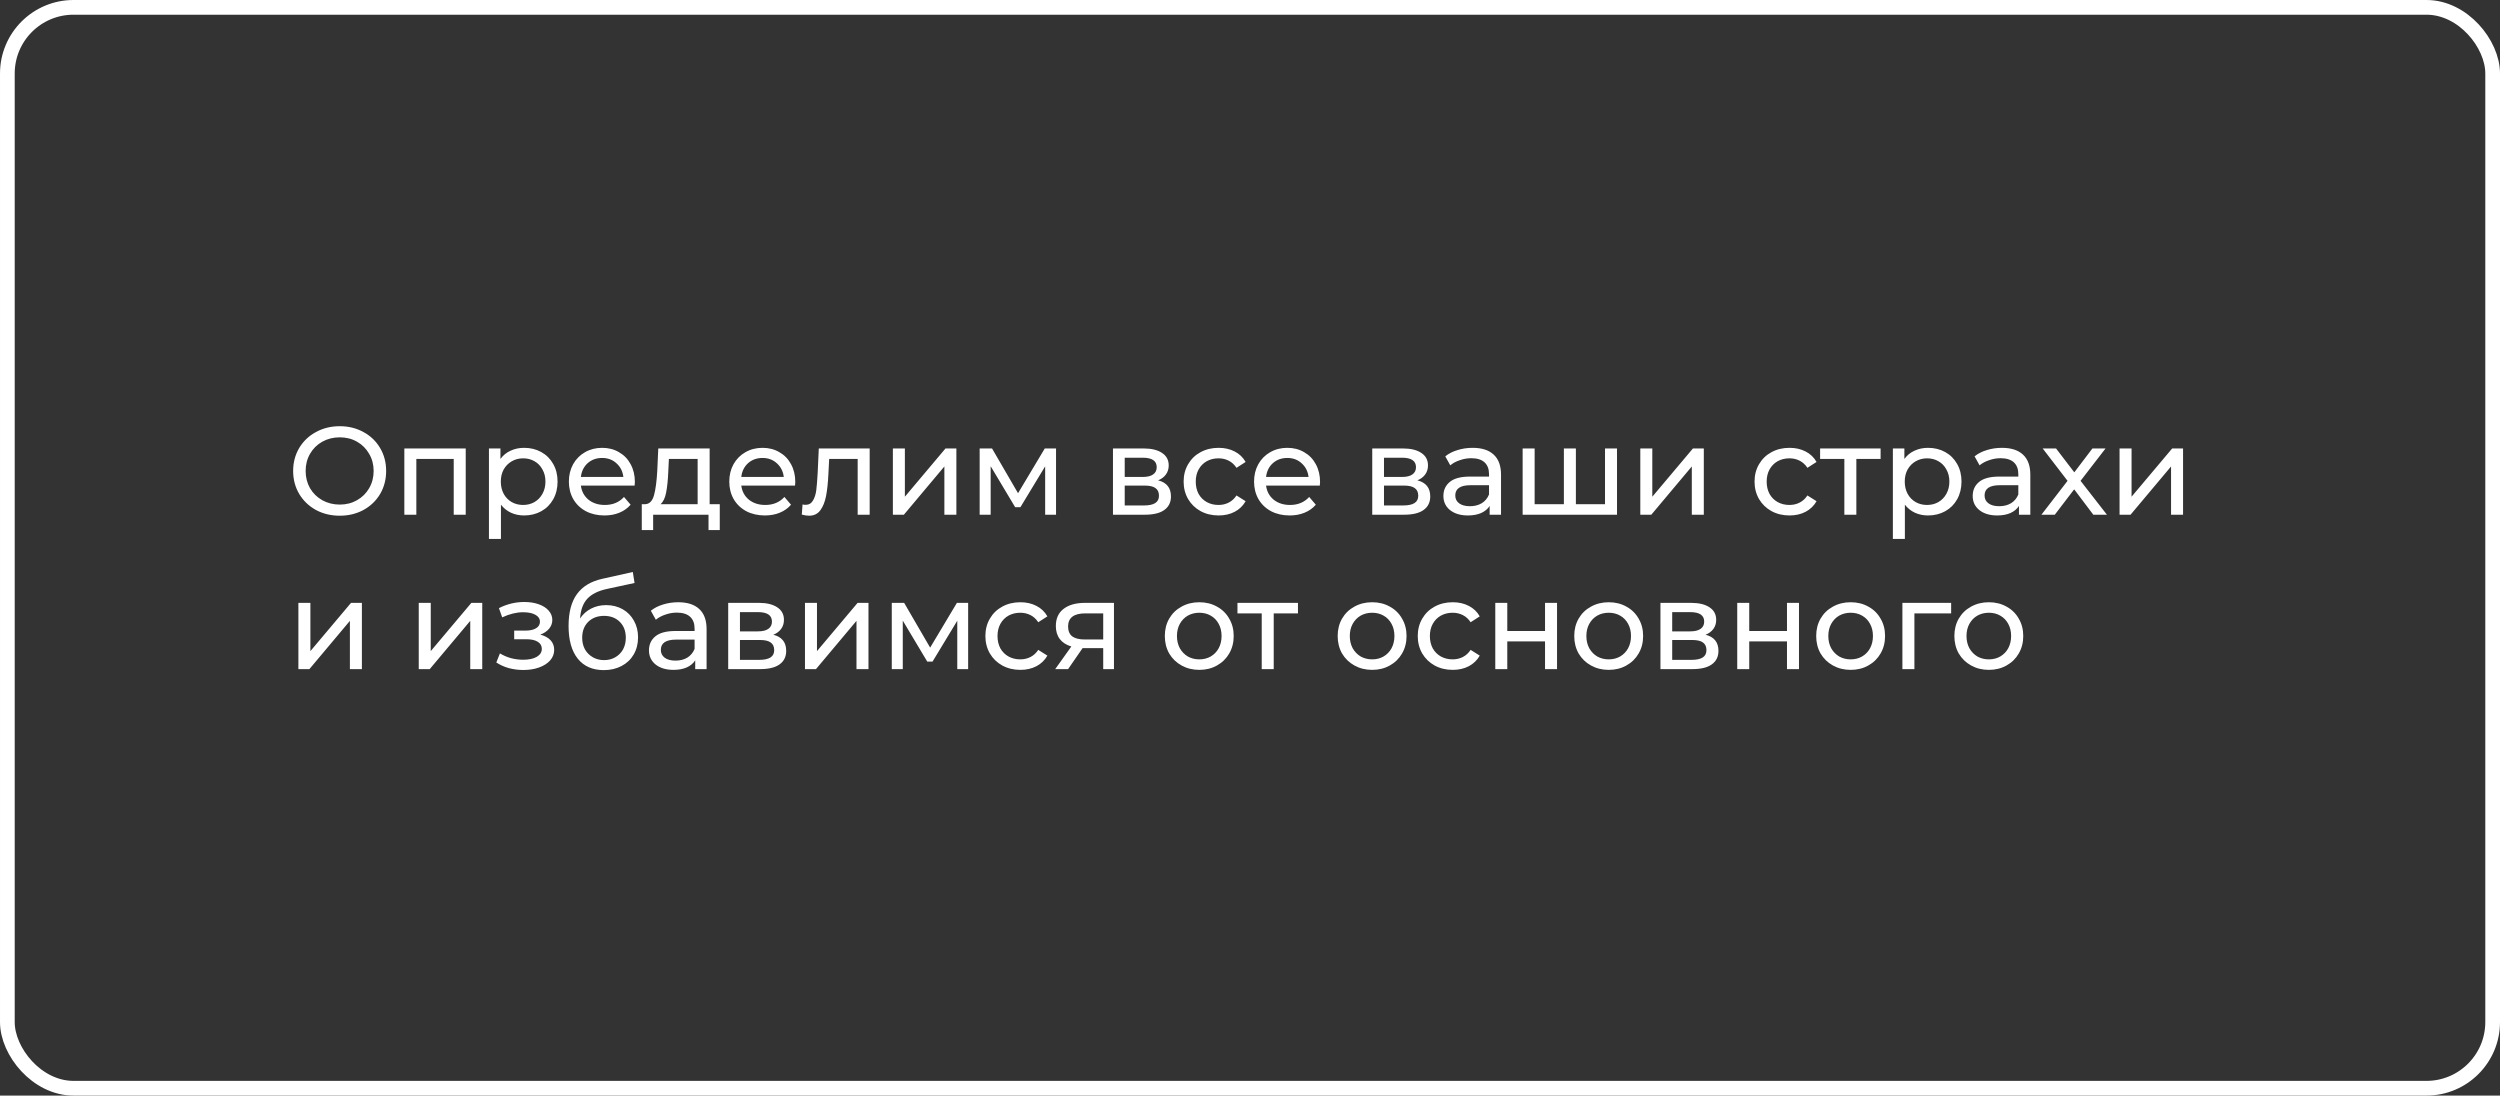
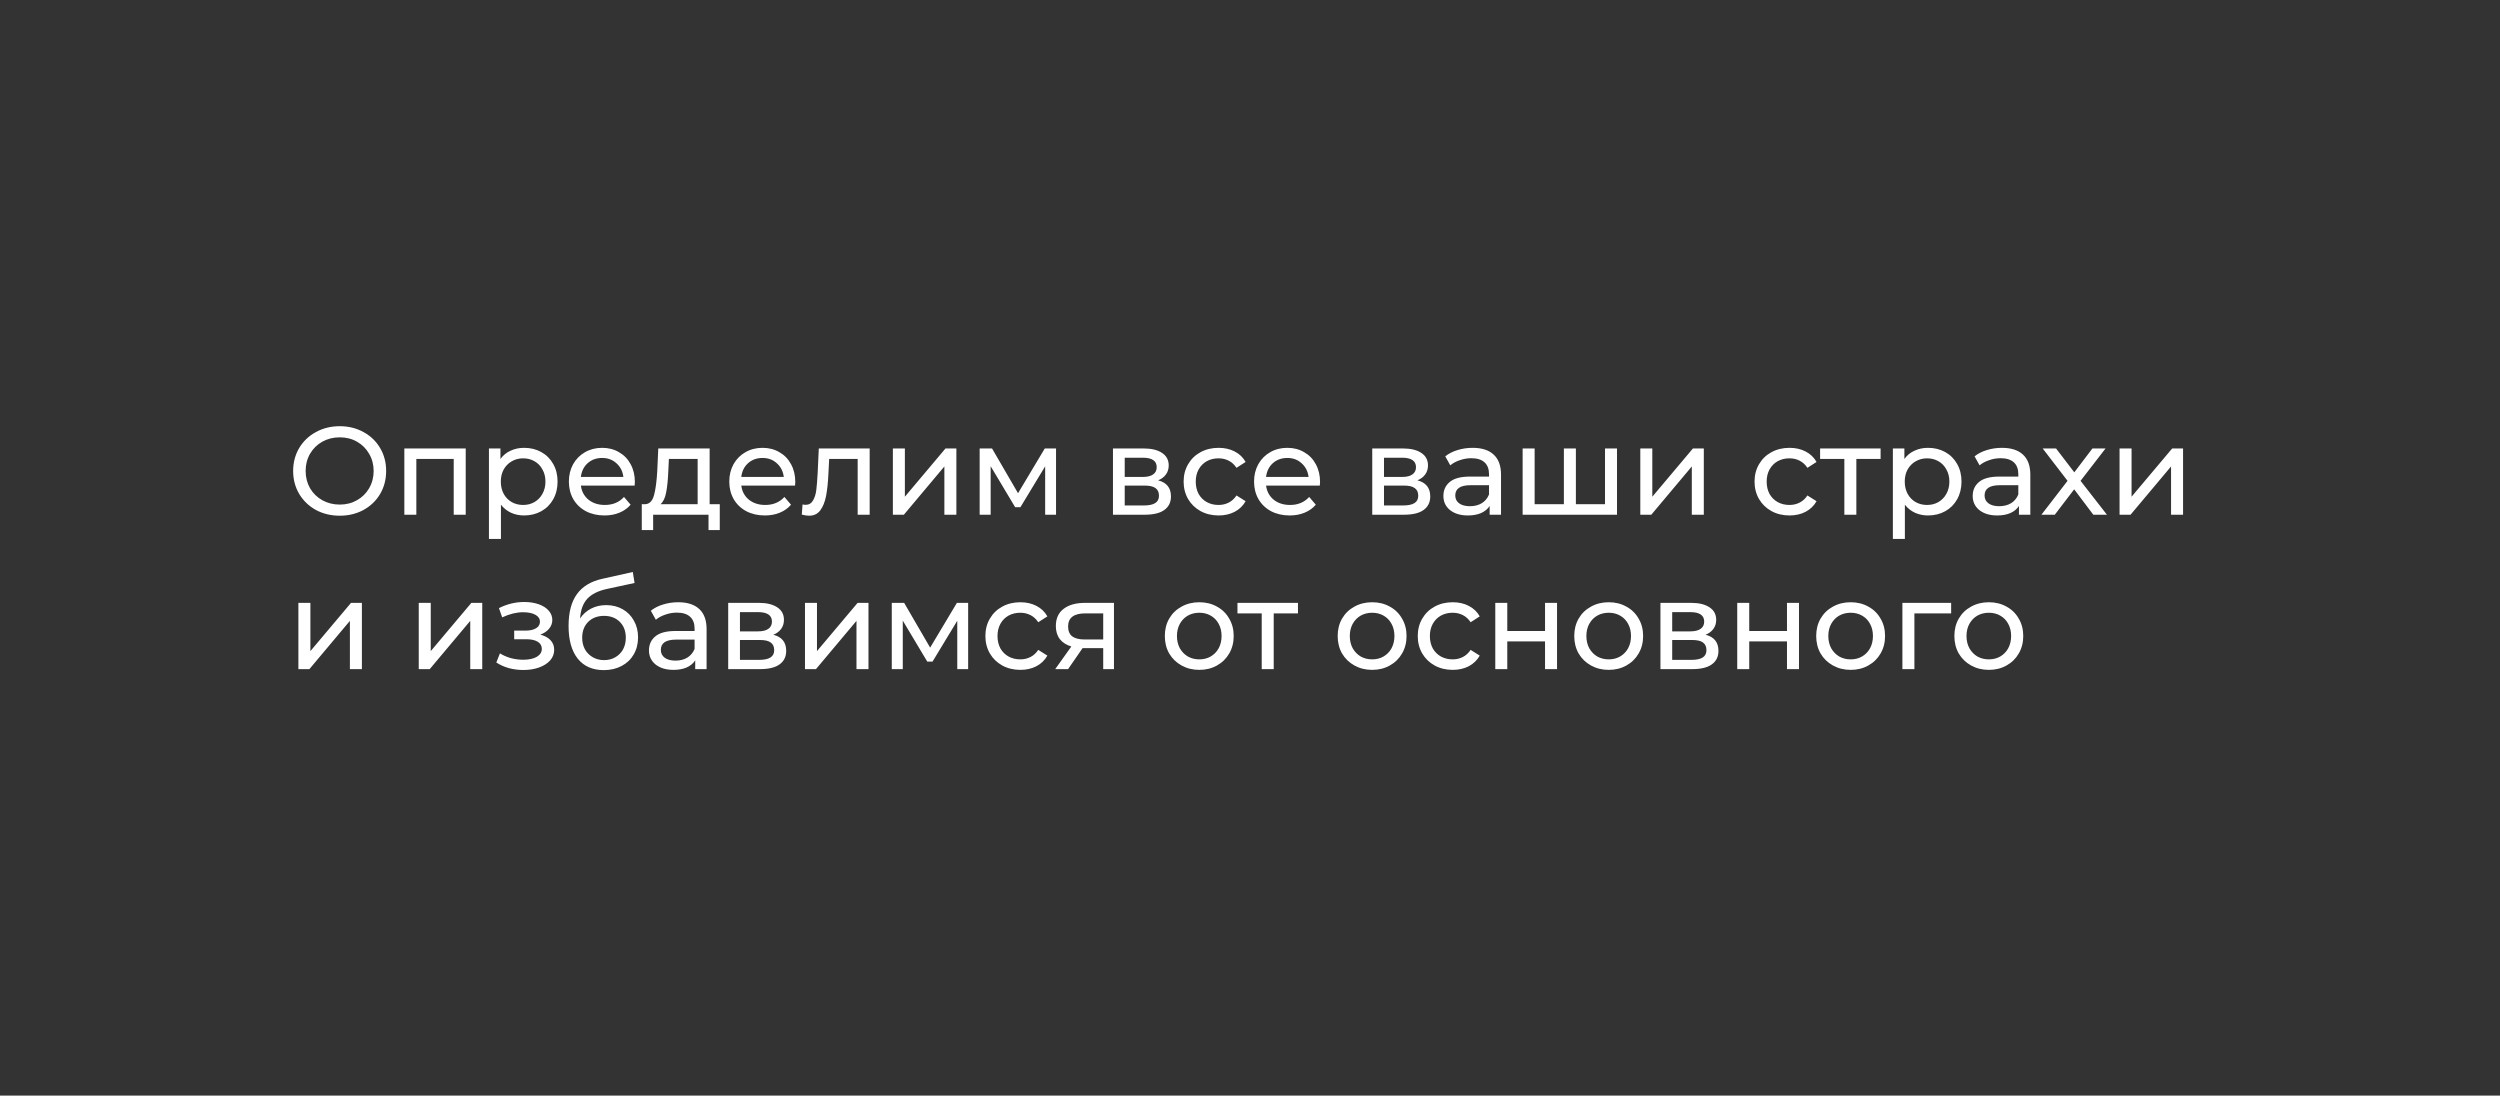
<svg xmlns="http://www.w3.org/2000/svg" width="340" height="149" viewBox="0 0 340 149" fill="none">
  <rect x="0" y="0" width="340" height="149" fill="#333333" stroke="none" />
  <path d="M46.208 70.136C45.007 70.136 43.924 69.875 42.961 69.354C41.998 68.821 41.238 68.09 40.683 67.161C40.139 66.232 39.867 65.195 39.867 64.05C39.867 62.905 40.139 61.868 40.683 60.939C41.238 60.01 41.998 59.284 42.961 58.763C43.924 58.23 45.007 57.964 46.208 57.964C47.398 57.964 48.475 58.23 49.438 58.763C50.401 59.284 51.155 60.01 51.699 60.939C52.243 61.857 52.515 62.894 52.515 64.05C52.515 65.206 52.243 66.249 51.699 67.178C51.155 68.096 50.401 68.821 49.438 69.354C48.475 69.875 47.398 70.136 46.208 70.136ZM46.208 68.623C47.081 68.623 47.863 68.425 48.554 68.028C49.257 67.631 49.806 67.087 50.203 66.396C50.611 65.693 50.815 64.911 50.815 64.05C50.815 63.189 50.611 62.412 50.203 61.721C49.806 61.018 49.257 60.469 48.554 60.072C47.863 59.675 47.081 59.477 46.208 59.477C45.335 59.477 44.542 59.675 43.828 60.072C43.125 60.469 42.57 61.018 42.162 61.721C41.765 62.412 41.567 63.189 41.567 64.05C41.567 64.911 41.765 65.693 42.162 66.396C42.57 67.087 43.125 67.631 43.828 68.028C44.542 68.425 45.335 68.623 46.208 68.623ZM63.338 60.99V70H61.706V62.418H56.623V70H54.991V60.99H63.338ZM71.273 60.905C72.146 60.905 72.928 61.098 73.619 61.483C74.31 61.868 74.849 62.407 75.234 63.098C75.631 63.789 75.829 64.588 75.829 65.495C75.829 66.402 75.631 67.206 75.234 67.909C74.849 68.6 74.31 69.139 73.619 69.524C72.928 69.909 72.146 70.102 71.273 70.102C70.627 70.102 70.032 69.977 69.488 69.728C68.955 69.479 68.502 69.116 68.128 68.64V73.298H66.496V60.99H68.06V62.418C68.423 61.919 68.882 61.545 69.437 61.296C69.992 61.035 70.604 60.905 71.273 60.905ZM71.137 68.674C71.715 68.674 72.231 68.544 72.684 68.283C73.149 68.011 73.511 67.637 73.772 67.161C74.044 66.674 74.18 66.118 74.18 65.495C74.18 64.872 74.044 64.322 73.772 63.846C73.511 63.359 73.149 62.985 72.684 62.724C72.231 62.463 71.715 62.333 71.137 62.333C70.57 62.333 70.055 62.469 69.59 62.741C69.137 63.002 68.774 63.37 68.502 63.846C68.241 64.322 68.111 64.872 68.111 65.495C68.111 66.118 68.241 66.674 68.502 67.161C68.763 67.637 69.125 68.011 69.59 68.283C70.055 68.544 70.57 68.674 71.137 68.674ZM86.343 65.546C86.343 65.671 86.332 65.835 86.309 66.039H78.999C79.101 66.832 79.447 67.473 80.036 67.96C80.637 68.436 81.379 68.674 82.263 68.674C83.34 68.674 84.207 68.311 84.864 67.586L85.765 68.64C85.357 69.116 84.847 69.479 84.235 69.728C83.635 69.977 82.96 70.102 82.212 70.102C81.26 70.102 80.416 69.909 79.679 69.524C78.942 69.127 78.37 68.578 77.962 67.875C77.566 67.172 77.367 66.379 77.367 65.495C77.367 64.622 77.56 63.835 77.945 63.132C78.342 62.429 78.88 61.885 79.56 61.5C80.251 61.103 81.028 60.905 81.889 60.905C82.751 60.905 83.516 61.103 84.184 61.5C84.864 61.885 85.391 62.429 85.765 63.132C86.15 63.835 86.343 64.639 86.343 65.546ZM81.889 62.282C81.107 62.282 80.45 62.52 79.917 62.996C79.396 63.472 79.09 64.095 78.999 64.866H84.779C84.689 64.107 84.377 63.489 83.844 63.013C83.323 62.526 82.671 62.282 81.889 62.282ZM97.888 68.572V72.091H96.359V70H88.828V72.091H87.281V68.572H87.757C88.335 68.538 88.731 68.13 88.947 67.348C89.162 66.566 89.309 65.461 89.388 64.033L89.525 60.99H96.511V68.572H97.888ZM90.885 64.152C90.839 65.285 90.743 66.226 90.596 66.974C90.46 67.711 90.204 68.243 89.831 68.572H94.879V62.418H90.969L90.885 64.152ZM108.158 65.546C108.158 65.671 108.146 65.835 108.124 66.039H100.814C100.916 66.832 101.261 67.473 101.851 67.96C102.451 68.436 103.194 68.674 104.078 68.674C105.154 68.674 106.021 68.311 106.679 67.586L107.58 68.64C107.172 69.116 106.662 69.479 106.05 69.728C105.449 69.977 104.775 70.102 104.027 70.102C103.075 70.102 102.23 69.909 101.494 69.524C100.757 69.127 100.185 68.578 99.777 67.875C99.38 67.172 99.182 66.379 99.182 65.495C99.182 64.622 99.374 63.835 99.76 63.132C100.156 62.429 100.695 61.885 101.375 61.5C102.066 61.103 102.842 60.905 103.704 60.905C104.565 60.905 105.33 61.103 105.999 61.5C106.679 61.885 107.206 62.429 107.58 63.132C107.965 63.835 108.158 64.639 108.158 65.546ZM103.704 62.282C102.922 62.282 102.264 62.52 101.732 62.996C101.21 63.472 100.904 64.095 100.814 64.866H106.594C106.503 64.107 106.191 63.489 105.659 63.013C105.137 62.526 104.486 62.282 103.704 62.282ZM118.275 60.99V70H116.643V62.418H112.767L112.665 64.424C112.608 65.637 112.501 66.651 112.342 67.467C112.183 68.272 111.923 68.918 111.56 69.405C111.197 69.892 110.693 70.136 110.047 70.136C109.752 70.136 109.418 70.085 109.044 69.983L109.146 68.606C109.293 68.64 109.429 68.657 109.554 68.657C110.007 68.657 110.347 68.459 110.574 68.062C110.801 67.665 110.948 67.195 111.016 66.651C111.084 66.107 111.146 65.331 111.203 64.322L111.356 60.99H118.275ZM121.431 60.99H123.063V67.552L128.588 60.99H130.067V70H128.435V63.438L122.927 70H121.431V60.99ZM143.621 60.99V70H142.142V63.421L138.776 68.98H138.062L134.73 63.404V70H133.234V60.99H134.917L138.453 67.076L142.091 60.99H143.621ZM157.5 65.325C158.668 65.62 159.251 66.351 159.251 67.518C159.251 68.311 158.951 68.923 158.35 69.354C157.761 69.785 156.877 70 155.698 70H151.363V60.99H155.545C156.611 60.99 157.444 61.194 158.044 61.602C158.645 61.999 158.945 62.565 158.945 63.302C158.945 63.778 158.815 64.192 158.554 64.543C158.305 64.883 157.954 65.144 157.5 65.325ZM152.961 64.866H155.409C156.033 64.866 156.503 64.753 156.82 64.526C157.149 64.299 157.313 63.971 157.313 63.54C157.313 62.679 156.679 62.248 155.409 62.248H152.961V64.866ZM155.579 68.742C156.259 68.742 156.769 68.634 157.109 68.419C157.449 68.204 157.619 67.869 157.619 67.416C157.619 66.951 157.461 66.606 157.143 66.379C156.837 66.152 156.35 66.039 155.681 66.039H152.961V68.742H155.579ZM165.733 70.102C164.815 70.102 163.993 69.904 163.268 69.507C162.554 69.11 161.993 68.566 161.585 67.875C161.177 67.172 160.973 66.379 160.973 65.495C160.973 64.611 161.177 63.823 161.585 63.132C161.993 62.429 162.554 61.885 163.268 61.5C163.993 61.103 164.815 60.905 165.733 60.905C166.549 60.905 167.274 61.069 167.909 61.398C168.555 61.727 169.053 62.203 169.405 62.826L168.164 63.625C167.88 63.194 167.529 62.871 167.11 62.656C166.69 62.441 166.226 62.333 165.716 62.333C165.126 62.333 164.594 62.463 164.118 62.724C163.653 62.985 163.285 63.359 163.013 63.846C162.752 64.322 162.622 64.872 162.622 65.495C162.622 66.13 162.752 66.691 163.013 67.178C163.285 67.654 163.653 68.022 164.118 68.283C164.594 68.544 165.126 68.674 165.716 68.674C166.226 68.674 166.69 68.566 167.11 68.351C167.529 68.136 167.88 67.813 168.164 67.382L169.405 68.164C169.053 68.787 168.555 69.269 167.909 69.609C167.274 69.938 166.549 70.102 165.733 70.102ZM179.528 65.546C179.528 65.671 179.516 65.835 179.494 66.039H172.184C172.286 66.832 172.631 67.473 173.221 67.96C173.821 68.436 174.564 68.674 175.448 68.674C176.524 68.674 177.391 68.311 178.049 67.586L178.95 68.64C178.542 69.116 178.032 69.479 177.42 69.728C176.819 69.977 176.145 70.102 175.397 70.102C174.445 70.102 173.6 69.909 172.864 69.524C172.127 69.127 171.555 68.578 171.147 67.875C170.75 67.172 170.552 66.379 170.552 65.495C170.552 64.622 170.744 63.835 171.13 63.132C171.526 62.429 172.065 61.885 172.745 61.5C173.436 61.103 174.212 60.905 175.074 60.905C175.935 60.905 176.7 61.103 177.369 61.5C178.049 61.885 178.576 62.429 178.95 63.132C179.335 63.835 179.528 64.639 179.528 65.546ZM175.074 62.282C174.292 62.282 173.634 62.52 173.102 62.996C172.58 63.472 172.274 64.095 172.184 64.866H177.964C177.873 64.107 177.561 63.489 177.029 63.013C176.507 62.526 175.856 62.282 175.074 62.282ZM192.762 65.325C193.929 65.62 194.513 66.351 194.513 67.518C194.513 68.311 194.213 68.923 193.612 69.354C193.023 69.785 192.139 70 190.96 70H186.625V60.99H190.807C191.872 60.99 192.705 61.194 193.306 61.602C193.907 61.999 194.207 62.565 194.207 63.302C194.207 63.778 194.077 64.192 193.816 64.543C193.567 64.883 193.215 65.144 192.762 65.325ZM188.223 64.866H190.671C191.294 64.866 191.765 64.753 192.082 64.526C192.411 64.299 192.575 63.971 192.575 63.54C192.575 62.679 191.94 62.248 190.671 62.248H188.223V64.866ZM190.841 68.742C191.521 68.742 192.031 68.634 192.371 68.419C192.711 68.204 192.881 67.869 192.881 67.416C192.881 66.951 192.722 66.606 192.405 66.379C192.099 66.152 191.612 66.039 190.943 66.039H188.223V68.742H190.841ZM200.28 60.905C201.527 60.905 202.479 61.211 203.136 61.823C203.805 62.435 204.139 63.347 204.139 64.56V70H202.592V68.81C202.32 69.229 201.929 69.552 201.419 69.779C200.921 69.994 200.326 70.102 199.634 70.102C198.626 70.102 197.815 69.858 197.203 69.371C196.603 68.884 196.302 68.243 196.302 67.45C196.302 66.657 196.591 66.022 197.169 65.546C197.747 65.059 198.665 64.815 199.923 64.815H202.507V64.492C202.507 63.789 202.303 63.251 201.895 62.877C201.487 62.503 200.887 62.316 200.093 62.316C199.561 62.316 199.039 62.407 198.529 62.588C198.019 62.758 197.589 62.99 197.237 63.285L196.557 62.061C197.022 61.687 197.577 61.404 198.223 61.211C198.869 61.007 199.555 60.905 200.28 60.905ZM199.906 68.844C200.53 68.844 201.068 68.708 201.521 68.436C201.975 68.153 202.303 67.756 202.507 67.246V65.988H199.991C198.609 65.988 197.917 66.453 197.917 67.382C197.917 67.835 198.093 68.192 198.444 68.453C198.796 68.714 199.283 68.844 199.906 68.844ZM219.913 60.99V70H207.078V60.99H208.71V68.572H212.688V60.99H214.32V68.572H218.281V60.99H219.913ZM223.082 60.99H224.714V67.552L230.239 60.99H231.718V70H230.086V63.438L224.578 70H223.082V60.99ZM243.378 70.102C242.46 70.102 241.638 69.904 240.913 69.507C240.199 69.11 239.638 68.566 239.23 67.875C238.822 67.172 238.618 66.379 238.618 65.495C238.618 64.611 238.822 63.823 239.23 63.132C239.638 62.429 240.199 61.885 240.913 61.5C241.638 61.103 242.46 60.905 243.378 60.905C244.194 60.905 244.919 61.069 245.554 61.398C246.2 61.727 246.699 62.203 247.05 62.826L245.809 63.625C245.526 63.194 245.174 62.871 244.755 62.656C244.336 62.441 243.871 62.333 243.361 62.333C242.772 62.333 242.239 62.463 241.763 62.724C241.298 62.985 240.93 63.359 240.658 63.846C240.397 64.322 240.267 64.872 240.267 65.495C240.267 66.13 240.397 66.691 240.658 67.178C240.93 67.654 241.298 68.022 241.763 68.283C242.239 68.544 242.772 68.674 243.361 68.674C243.871 68.674 244.336 68.566 244.755 68.351C245.174 68.136 245.526 67.813 245.809 67.382L247.05 68.164C246.699 68.787 246.2 69.269 245.554 69.609C244.919 69.938 244.194 70.102 243.378 70.102ZM255.762 62.418H252.464V70H250.832V62.418H247.534V60.99H255.762V62.418ZM262.208 60.905C263.08 60.905 263.862 61.098 264.554 61.483C265.245 61.868 265.783 62.407 266.169 63.098C266.565 63.789 266.764 64.588 266.764 65.495C266.764 66.402 266.565 67.206 266.169 67.909C265.783 68.6 265.245 69.139 264.554 69.524C263.862 69.909 263.08 70.102 262.208 70.102C261.562 70.102 260.967 69.977 260.423 69.728C259.89 69.479 259.437 69.116 259.063 68.64V73.298H257.431V60.99H258.995V62.418C259.357 61.919 259.816 61.545 260.372 61.296C260.927 61.035 261.539 60.905 262.208 60.905ZM262.072 68.674C262.65 68.674 263.165 68.544 263.619 68.283C264.083 68.011 264.446 67.637 264.707 67.161C264.979 66.674 265.115 66.118 265.115 65.495C265.115 64.872 264.979 64.322 264.707 63.846C264.446 63.359 264.083 62.985 263.619 62.724C263.165 62.463 262.65 62.333 262.072 62.333C261.505 62.333 260.989 62.469 260.525 62.741C260.071 63.002 259.709 63.37 259.437 63.846C259.176 64.322 259.046 64.872 259.046 65.495C259.046 66.118 259.176 66.674 259.437 67.161C259.697 67.637 260.06 68.011 260.525 68.283C260.989 68.544 261.505 68.674 262.072 68.674ZM272.265 60.905C273.511 60.905 274.463 61.211 275.121 61.823C275.789 62.435 276.124 63.347 276.124 64.56V70H274.577V68.81C274.305 69.229 273.914 69.552 273.404 69.779C272.905 69.994 272.31 70.102 271.619 70.102C270.61 70.102 269.8 69.858 269.188 69.371C268.587 68.884 268.287 68.243 268.287 67.45C268.287 66.657 268.576 66.022 269.154 65.546C269.732 65.059 270.65 64.815 271.908 64.815H274.492V64.492C274.492 63.789 274.288 63.251 273.88 62.877C273.472 62.503 272.871 62.316 272.078 62.316C271.545 62.316 271.024 62.407 270.514 62.588C270.004 62.758 269.573 62.99 269.222 63.285L268.542 62.061C269.006 61.687 269.562 61.404 270.208 61.211C270.854 61.007 271.539 60.905 272.265 60.905ZM271.891 68.844C272.514 68.844 273.052 68.708 273.506 68.436C273.959 68.153 274.288 67.756 274.492 67.246V65.988H271.976C270.593 65.988 269.902 66.453 269.902 67.382C269.902 67.835 270.077 68.192 270.429 68.453C270.78 68.714 271.267 68.844 271.891 68.844ZM284.689 70L282.088 66.549L279.453 70H277.634L281.187 65.393L277.804 60.99H279.623L282.105 64.237L284.57 60.99H286.355L282.955 65.393L286.542 70H284.689ZM288.26 60.99H289.892V67.552L295.417 60.99H296.896V70H295.264V63.438L289.756 70H288.26V60.99ZM40.581 81.99H42.213V88.552L47.738 81.99H49.217V91H47.585V84.438L42.077 91H40.581V81.99ZM56.95 81.99H58.582V88.552L64.107 81.99H65.586V91H63.954V84.438L58.446 91H56.95V81.99ZM73.483 86.308C74.084 86.467 74.549 86.722 74.877 87.073C75.206 87.424 75.37 87.861 75.37 88.382C75.37 88.915 75.189 89.391 74.826 89.81C74.464 90.218 73.959 90.541 73.313 90.779C72.679 91.006 71.965 91.119 71.171 91.119C70.503 91.119 69.845 91.034 69.199 90.864C68.565 90.683 67.998 90.428 67.499 90.099L67.992 88.858C68.423 89.13 68.916 89.345 69.471 89.504C70.027 89.651 70.588 89.725 71.154 89.725C71.925 89.725 72.537 89.595 72.99 89.334C73.455 89.062 73.687 88.699 73.687 88.246C73.687 87.827 73.5 87.504 73.126 87.277C72.764 87.05 72.248 86.937 71.579 86.937H69.93V85.764H71.46C72.072 85.764 72.554 85.656 72.905 85.441C73.257 85.226 73.432 84.931 73.432 84.557C73.432 84.149 73.223 83.832 72.803 83.605C72.395 83.378 71.84 83.265 71.137 83.265C70.242 83.265 69.296 83.497 68.298 83.962L67.856 82.704C68.956 82.149 70.106 81.871 71.307 81.871C72.033 81.871 72.684 81.973 73.262 82.177C73.84 82.381 74.294 82.67 74.622 83.044C74.951 83.418 75.115 83.843 75.115 84.319C75.115 84.761 74.968 85.158 74.673 85.509C74.379 85.86 73.982 86.127 73.483 86.308ZM82.442 82.296C83.28 82.296 84.028 82.483 84.686 82.857C85.343 83.231 85.853 83.752 86.216 84.421C86.59 85.078 86.776 85.832 86.776 86.682C86.776 87.555 86.578 88.331 86.181 89.011C85.796 89.68 85.246 90.201 84.532 90.575C83.83 90.949 83.025 91.136 82.118 91.136C80.588 91.136 79.404 90.615 78.566 89.572C77.738 88.518 77.325 87.039 77.325 85.135C77.325 83.288 77.704 81.843 78.463 80.8C79.223 79.746 80.385 79.049 81.948 78.709L86.062 77.791L86.3 79.287L82.51 80.103C81.331 80.364 80.453 80.806 79.874 81.429C79.296 82.052 78.968 82.948 78.888 84.115C79.274 83.537 79.772 83.089 80.385 82.772C80.996 82.455 81.682 82.296 82.442 82.296ZM82.153 89.776C82.731 89.776 83.24 89.646 83.683 89.385C84.136 89.124 84.487 88.767 84.737 88.314C84.986 87.849 85.111 87.322 85.111 86.733C85.111 85.838 84.838 85.118 84.294 84.574C83.751 84.03 83.037 83.758 82.153 83.758C81.269 83.758 80.549 84.03 79.993 84.574C79.45 85.118 79.177 85.838 79.177 86.733C79.177 87.322 79.302 87.849 79.552 88.314C79.812 88.767 80.169 89.124 80.623 89.385C81.076 89.646 81.586 89.776 82.153 89.776ZM92.237 81.905C93.484 81.905 94.436 82.211 95.093 82.823C95.762 83.435 96.096 84.347 96.096 85.56V91H94.549V89.81C94.277 90.229 93.886 90.552 93.376 90.779C92.878 90.994 92.283 91.102 91.591 91.102C90.583 91.102 89.772 90.858 89.16 90.371C88.56 89.884 88.259 89.243 88.259 88.45C88.259 87.657 88.548 87.022 89.126 86.546C89.704 86.059 90.622 85.815 91.88 85.815H94.464V85.492C94.464 84.789 94.26 84.251 93.852 83.877C93.444 83.503 92.844 83.316 92.05 83.316C91.518 83.316 90.996 83.407 90.486 83.588C89.976 83.758 89.546 83.99 89.194 84.285L88.514 83.061C88.979 82.687 89.534 82.404 90.18 82.211C90.826 82.007 91.512 81.905 92.237 81.905ZM91.863 89.844C92.487 89.844 93.025 89.708 93.478 89.436C93.932 89.153 94.26 88.756 94.464 88.246V86.988H91.948C90.566 86.988 89.874 87.453 89.874 88.382C89.874 88.835 90.05 89.192 90.401 89.453C90.753 89.714 91.24 89.844 91.863 89.844ZM105.172 86.325C106.339 86.62 106.923 87.351 106.923 88.518C106.923 89.311 106.623 89.923 106.022 90.354C105.433 90.785 104.549 91 103.37 91H99.035V81.99H103.217C104.282 81.99 105.115 82.194 105.716 82.602C106.317 82.999 106.617 83.565 106.617 84.302C106.617 84.778 106.487 85.192 106.226 85.543C105.977 85.883 105.625 86.144 105.172 86.325ZM100.633 85.866H103.081C103.704 85.866 104.175 85.753 104.492 85.526C104.821 85.299 104.985 84.971 104.985 84.54C104.985 83.679 104.35 83.248 103.081 83.248H100.633V85.866ZM103.251 89.742C103.931 89.742 104.441 89.634 104.781 89.419C105.121 89.204 105.291 88.869 105.291 88.416C105.291 87.951 105.132 87.606 104.815 87.379C104.509 87.152 104.022 87.039 103.353 87.039H100.633V89.742H103.251ZM109.477 81.99H111.109V88.552L116.634 81.99H118.113V91H116.481V84.438L110.973 91H109.477V81.99ZM131.668 81.99V91H130.189V84.421L126.823 89.98H126.109L122.777 84.404V91H121.281V81.99H122.964L126.5 88.076L130.138 81.99H131.668ZM138.772 91.102C137.854 91.102 137.032 90.904 136.307 90.507C135.593 90.11 135.032 89.566 134.624 88.875C134.216 88.172 134.012 87.379 134.012 86.495C134.012 85.611 134.216 84.823 134.624 84.132C135.032 83.429 135.593 82.885 136.307 82.5C137.032 82.103 137.854 81.905 138.772 81.905C139.588 81.905 140.313 82.069 140.948 82.398C141.594 82.727 142.092 83.203 142.444 83.826L141.203 84.625C140.919 84.194 140.568 83.871 140.149 83.656C139.729 83.441 139.265 83.333 138.755 83.333C138.165 83.333 137.633 83.463 137.157 83.724C136.692 83.985 136.324 84.359 136.052 84.846C135.791 85.322 135.661 85.872 135.661 86.495C135.661 87.13 135.791 87.691 136.052 88.178C136.324 88.654 136.692 89.022 137.157 89.283C137.633 89.544 138.165 89.674 138.755 89.674C139.265 89.674 139.729 89.566 140.149 89.351C140.568 89.136 140.919 88.813 141.203 88.382L142.444 89.164C142.092 89.787 141.594 90.269 140.948 90.609C140.313 90.938 139.588 91.102 138.772 91.102ZM151.499 81.99V91H150.037V88.144H147.419H147.232L145.26 91H143.509L145.702 87.923C145.022 87.719 144.501 87.385 144.138 86.92C143.776 86.444 143.594 85.855 143.594 85.152C143.594 84.121 143.946 83.339 144.648 82.806C145.351 82.262 146.32 81.99 147.555 81.99H151.499ZM145.26 85.203C145.26 85.804 145.447 86.251 145.821 86.546C146.207 86.829 146.779 86.971 147.538 86.971H150.037V83.418H147.606C146.042 83.418 145.26 84.013 145.26 85.203ZM163.108 91.102C162.213 91.102 161.408 90.904 160.694 90.507C159.98 90.11 159.419 89.566 159.011 88.875C158.614 88.172 158.416 87.379 158.416 86.495C158.416 85.611 158.614 84.823 159.011 84.132C159.419 83.429 159.98 82.885 160.694 82.5C161.408 82.103 162.213 81.905 163.108 81.905C164.003 81.905 164.802 82.103 165.505 82.5C166.219 82.885 166.774 83.429 167.171 84.132C167.579 84.823 167.783 85.611 167.783 86.495C167.783 87.379 167.579 88.172 167.171 88.875C166.774 89.566 166.219 90.11 165.505 90.507C164.802 90.904 164.003 91.102 163.108 91.102ZM163.108 89.674C163.686 89.674 164.202 89.544 164.655 89.283C165.12 89.011 165.482 88.637 165.743 88.161C166.004 87.674 166.134 87.118 166.134 86.495C166.134 85.872 166.004 85.322 165.743 84.846C165.482 84.359 165.12 83.985 164.655 83.724C164.202 83.463 163.686 83.333 163.108 83.333C162.53 83.333 162.009 83.463 161.544 83.724C161.091 83.985 160.728 84.359 160.456 84.846C160.195 85.322 160.065 85.872 160.065 86.495C160.065 87.118 160.195 87.674 160.456 88.161C160.728 88.637 161.091 89.011 161.544 89.283C162.009 89.544 162.53 89.674 163.108 89.674ZM176.523 83.418H173.225V91H171.593V83.418H168.295V81.99H176.523V83.418ZM186.616 91.102C185.72 91.102 184.916 90.904 184.202 90.507C183.488 90.11 182.927 89.566 182.519 88.875C182.122 88.172 181.924 87.379 181.924 86.495C181.924 85.611 182.122 84.823 182.519 84.132C182.927 83.429 183.488 82.885 184.202 82.5C184.916 82.103 185.72 81.905 186.616 81.905C187.511 81.905 188.31 82.103 189.013 82.5C189.727 82.885 190.282 83.429 190.679 84.132C191.087 84.823 191.291 85.611 191.291 86.495C191.291 87.379 191.087 88.172 190.679 88.875C190.282 89.566 189.727 90.11 189.013 90.507C188.31 90.904 187.511 91.102 186.616 91.102ZM186.616 89.674C187.194 89.674 187.709 89.544 188.163 89.283C188.627 89.011 188.99 88.637 189.251 88.161C189.511 87.674 189.642 87.118 189.642 86.495C189.642 85.872 189.511 85.322 189.251 84.846C188.99 84.359 188.627 83.985 188.163 83.724C187.709 83.463 187.194 83.333 186.616 83.333C186.038 83.333 185.516 83.463 185.052 83.724C184.598 83.985 184.236 84.359 183.964 84.846C183.703 85.322 183.573 85.872 183.573 86.495C183.573 87.118 183.703 87.674 183.964 88.161C184.236 88.637 184.598 89.011 185.052 89.283C185.516 89.544 186.038 89.674 186.616 89.674ZM197.574 91.102C196.656 91.102 195.835 90.904 195.109 90.507C194.395 90.11 193.834 89.566 193.426 88.875C193.018 88.172 192.814 87.379 192.814 86.495C192.814 85.611 193.018 84.823 193.426 84.132C193.834 83.429 194.395 82.885 195.109 82.5C195.835 82.103 196.656 81.905 197.574 81.905C198.39 81.905 199.116 82.069 199.75 82.398C200.396 82.727 200.895 83.203 201.246 83.826L200.005 84.625C199.722 84.194 199.371 83.871 198.951 83.656C198.532 83.441 198.067 83.333 197.557 83.333C196.968 83.333 196.435 83.463 195.959 83.724C195.495 83.985 195.126 84.359 194.854 84.846C194.594 85.322 194.463 85.872 194.463 86.495C194.463 87.13 194.594 87.691 194.854 88.178C195.126 88.654 195.495 89.022 195.959 89.283C196.435 89.544 196.968 89.674 197.557 89.674C198.067 89.674 198.532 89.566 198.951 89.351C199.371 89.136 199.722 88.813 200.005 88.382L201.246 89.164C200.895 89.787 200.396 90.269 199.75 90.609C199.116 90.938 198.39 91.102 197.574 91.102ZM203.359 81.99H204.991V85.815H210.125V81.99H211.757V91H210.125V87.226H204.991V91H203.359V81.99ZM218.79 91.102C217.894 91.102 217.09 90.904 216.376 90.507C215.662 90.11 215.101 89.566 214.693 88.875C214.296 88.172 214.098 87.379 214.098 86.495C214.098 85.611 214.296 84.823 214.693 84.132C215.101 83.429 215.662 82.885 216.376 82.5C217.09 82.103 217.894 81.905 218.79 81.905C219.685 81.905 220.484 82.103 221.187 82.5C221.901 82.885 222.456 83.429 222.853 84.132C223.261 84.823 223.465 85.611 223.465 86.495C223.465 87.379 223.261 88.172 222.853 88.875C222.456 89.566 221.901 90.11 221.187 90.507C220.484 90.904 219.685 91.102 218.79 91.102ZM218.79 89.674C219.368 89.674 219.883 89.544 220.337 89.283C220.801 89.011 221.164 88.637 221.425 88.161C221.685 87.674 221.816 87.118 221.816 86.495C221.816 85.872 221.685 85.322 221.425 84.846C221.164 84.359 220.801 83.985 220.337 83.724C219.883 83.463 219.368 83.333 218.79 83.333C218.212 83.333 217.69 83.463 217.226 83.724C216.772 83.985 216.41 84.359 216.138 84.846C215.877 85.322 215.747 85.872 215.747 86.495C215.747 87.118 215.877 87.674 216.138 88.161C216.41 88.637 216.772 89.011 217.226 89.283C217.69 89.544 218.212 89.674 218.79 89.674ZM231.958 86.325C233.126 86.62 233.709 87.351 233.709 88.518C233.709 89.311 233.409 89.923 232.808 90.354C232.219 90.785 231.335 91 230.156 91H225.821V81.99H230.003C231.069 81.99 231.902 82.194 232.502 82.602C233.103 82.999 233.403 83.565 233.403 84.302C233.403 84.778 233.273 85.192 233.012 85.543C232.763 85.883 232.412 86.144 231.958 86.325ZM227.419 85.866H229.867C230.491 85.866 230.961 85.753 231.278 85.526C231.607 85.299 231.771 84.971 231.771 84.54C231.771 83.679 231.137 83.248 229.867 83.248H227.419V85.866ZM230.037 89.742C230.717 89.742 231.227 89.634 231.567 89.419C231.907 89.204 232.077 88.869 232.077 88.416C232.077 87.951 231.919 87.606 231.601 87.379C231.295 87.152 230.808 87.039 230.139 87.039H227.419V89.742H230.037ZM236.264 81.99H237.896V85.815H243.03V81.99H244.662V91H243.03V87.226H237.896V91H236.264V81.99ZM251.694 91.102C250.799 91.102 249.994 90.904 249.28 90.507C248.566 90.11 248.005 89.566 247.597 88.875C247.2 88.172 247.002 87.379 247.002 86.495C247.002 85.611 247.2 84.823 247.597 84.132C248.005 83.429 248.566 82.885 249.28 82.5C249.994 82.103 250.799 81.905 251.694 81.905C252.589 81.905 253.388 82.103 254.091 82.5C254.805 82.885 255.36 83.429 255.757 84.132C256.165 84.823 256.369 85.611 256.369 86.495C256.369 87.379 256.165 88.172 255.757 88.875C255.36 89.566 254.805 90.11 254.091 90.507C253.388 90.904 252.589 91.102 251.694 91.102ZM251.694 89.674C252.272 89.674 252.788 89.544 253.241 89.283C253.706 89.011 254.068 88.637 254.329 88.161C254.59 87.674 254.72 87.118 254.72 86.495C254.72 85.872 254.59 85.322 254.329 84.846C254.068 84.359 253.706 83.985 253.241 83.724C252.788 83.463 252.272 83.333 251.694 83.333C251.116 83.333 250.595 83.463 250.13 83.724C249.677 83.985 249.314 84.359 249.042 84.846C248.781 85.322 248.651 85.872 248.651 86.495C248.651 87.118 248.781 87.674 249.042 88.161C249.314 88.637 249.677 89.011 250.13 89.283C250.595 89.544 251.116 89.674 251.694 89.674ZM265.356 83.418H260.358V91H258.726V81.99H265.356V83.418ZM270.487 91.102C269.592 91.102 268.787 90.904 268.073 90.507C267.359 90.11 266.798 89.566 266.39 88.875C265.993 88.172 265.795 87.379 265.795 86.495C265.795 85.611 265.993 84.823 266.39 84.132C266.798 83.429 267.359 82.885 268.073 82.5C268.787 82.103 269.592 81.905 270.487 81.905C271.382 81.905 272.181 82.103 272.884 82.5C273.598 82.885 274.153 83.429 274.55 84.132C274.958 84.823 275.162 85.611 275.162 86.495C275.162 87.379 274.958 88.172 274.55 88.875C274.153 89.566 273.598 90.11 272.884 90.507C272.181 90.904 271.382 91.102 270.487 91.102ZM270.487 89.674C271.065 89.674 271.581 89.544 272.034 89.283C272.499 89.011 272.861 88.637 273.122 88.161C273.383 87.674 273.513 87.118 273.513 86.495C273.513 85.872 273.383 85.322 273.122 84.846C272.861 84.359 272.499 83.985 272.034 83.724C271.581 83.463 271.065 83.333 270.487 83.333C269.909 83.333 269.388 83.463 268.923 83.724C268.47 83.985 268.107 84.359 267.835 84.846C267.574 85.322 267.444 85.872 267.444 86.495C267.444 87.118 267.574 87.674 267.835 88.161C268.107 88.637 268.47 89.011 268.923 89.283C269.388 89.544 269.909 89.674 270.487 89.674Z" fill="white" />
-   <rect x="1" y="1" width="338" height="147" rx="9" stroke="white" stroke-width="2" />
</svg>